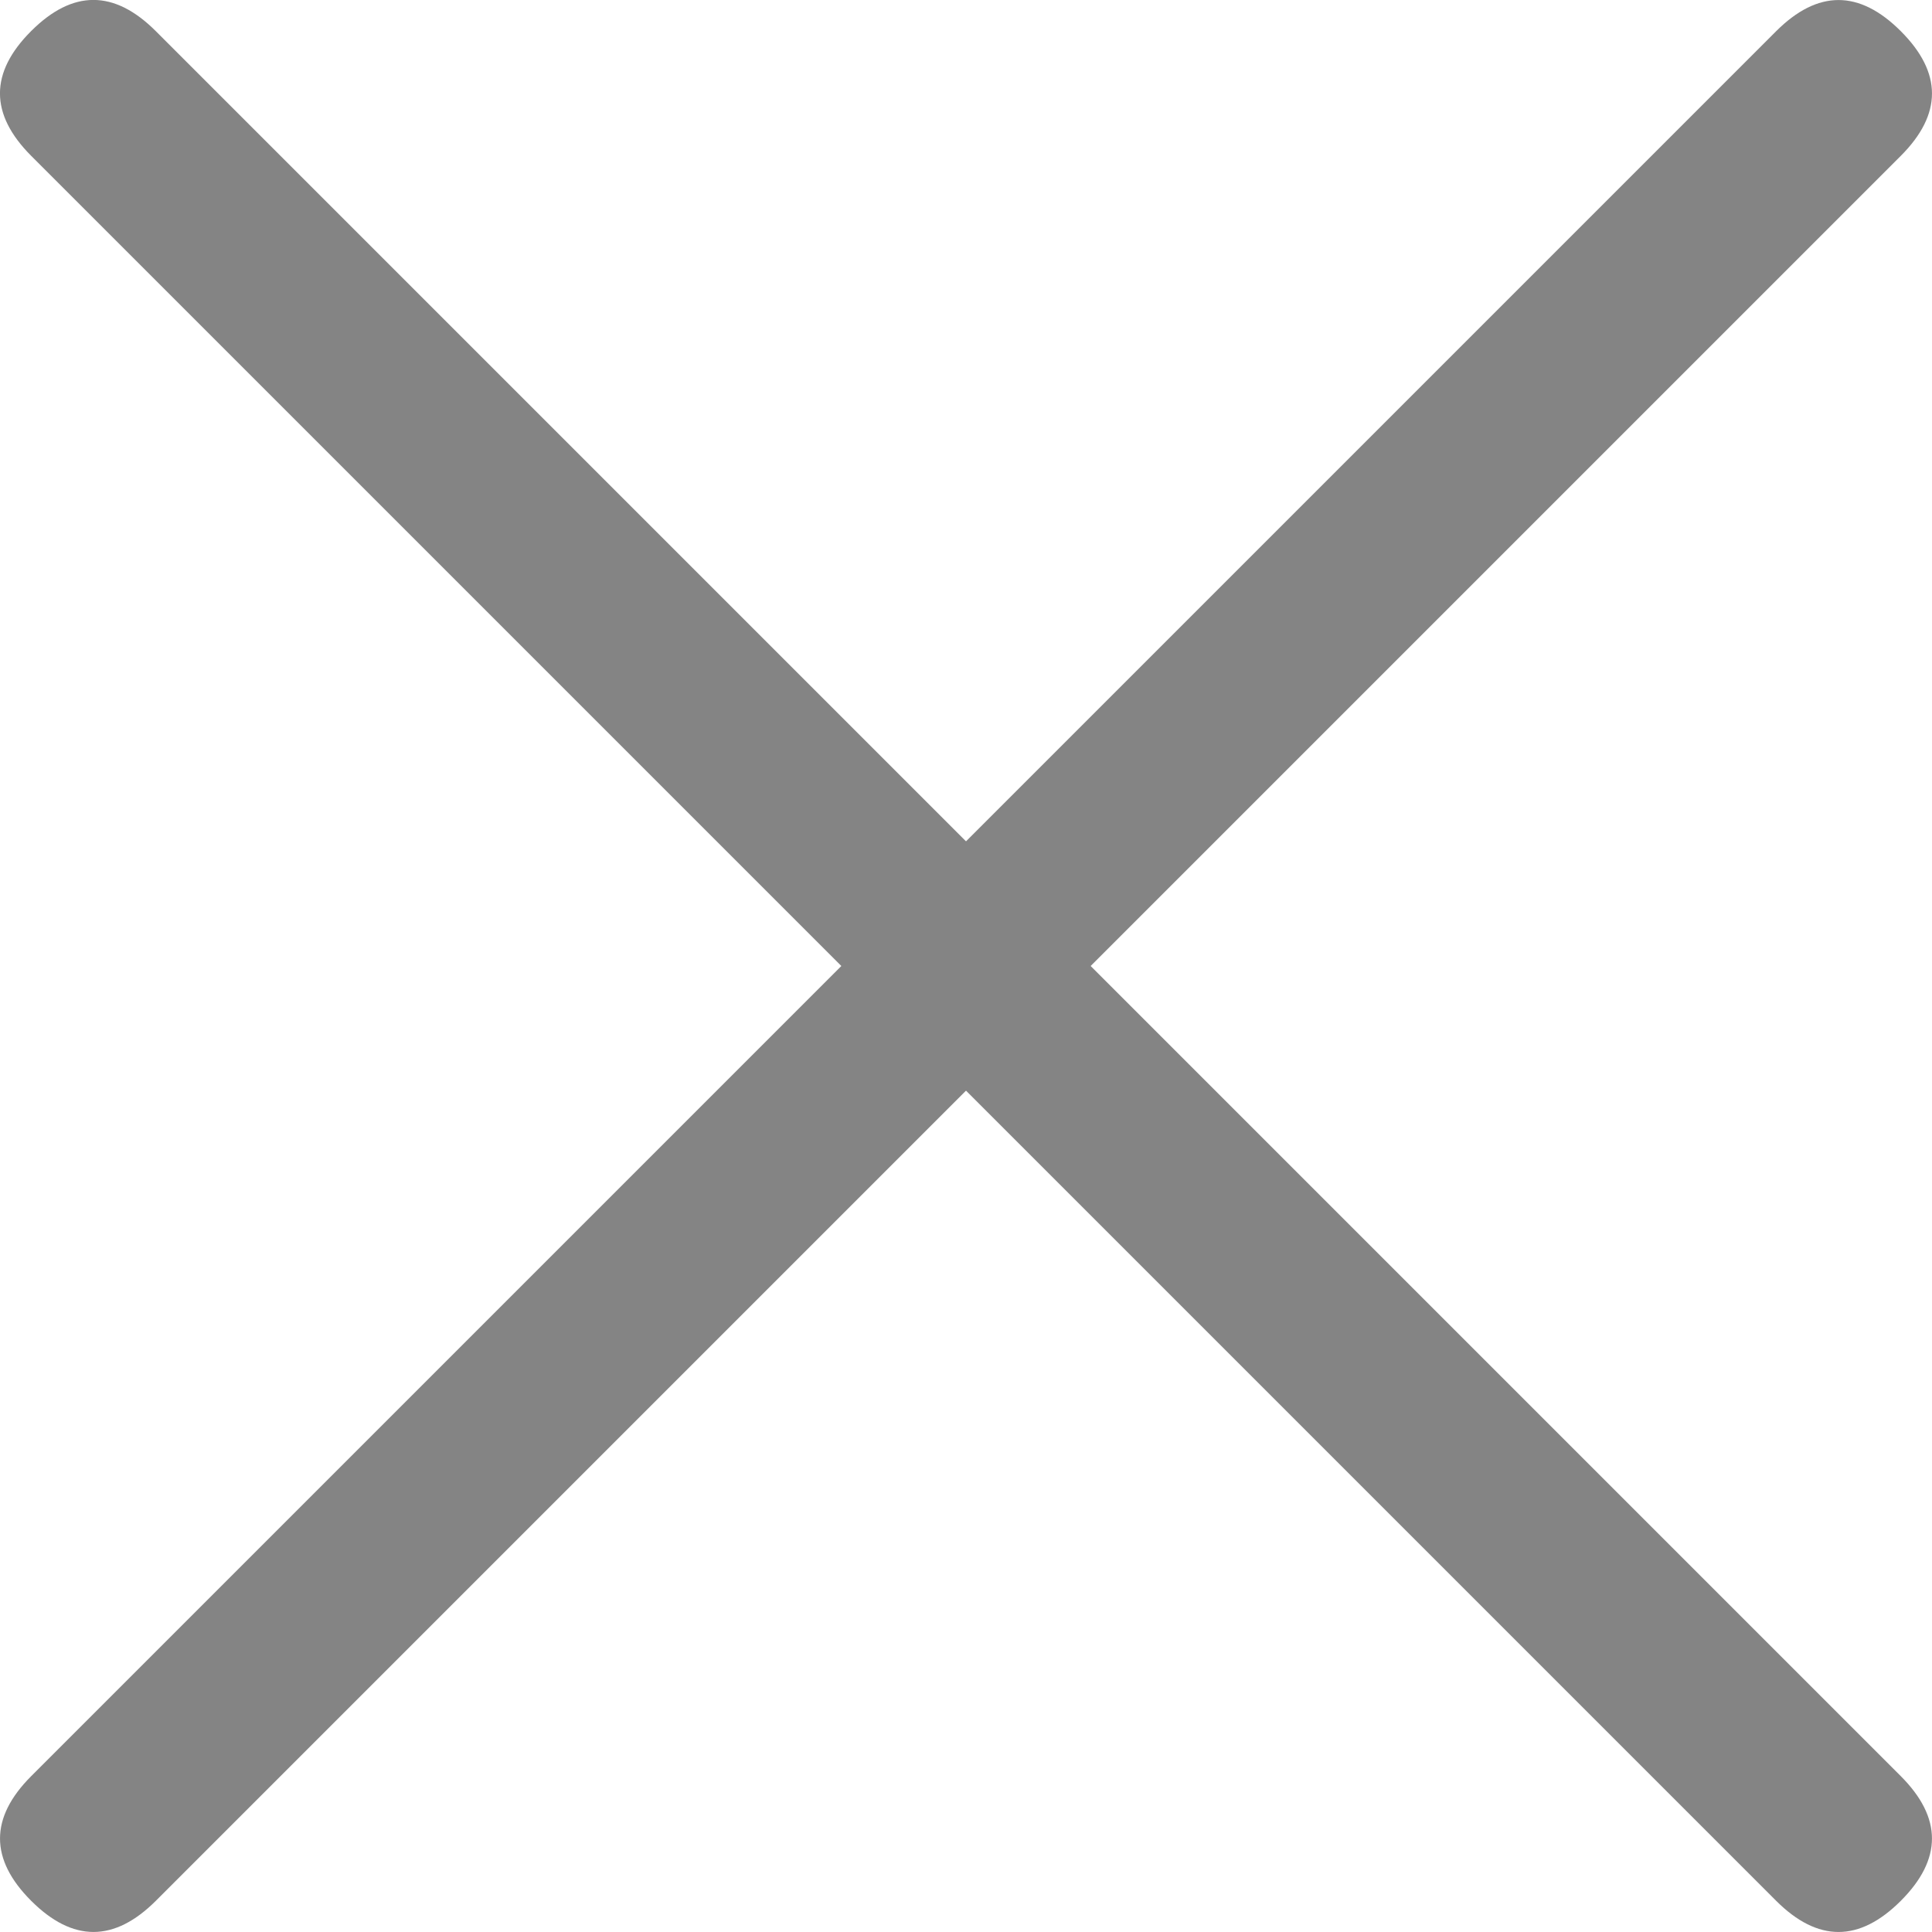
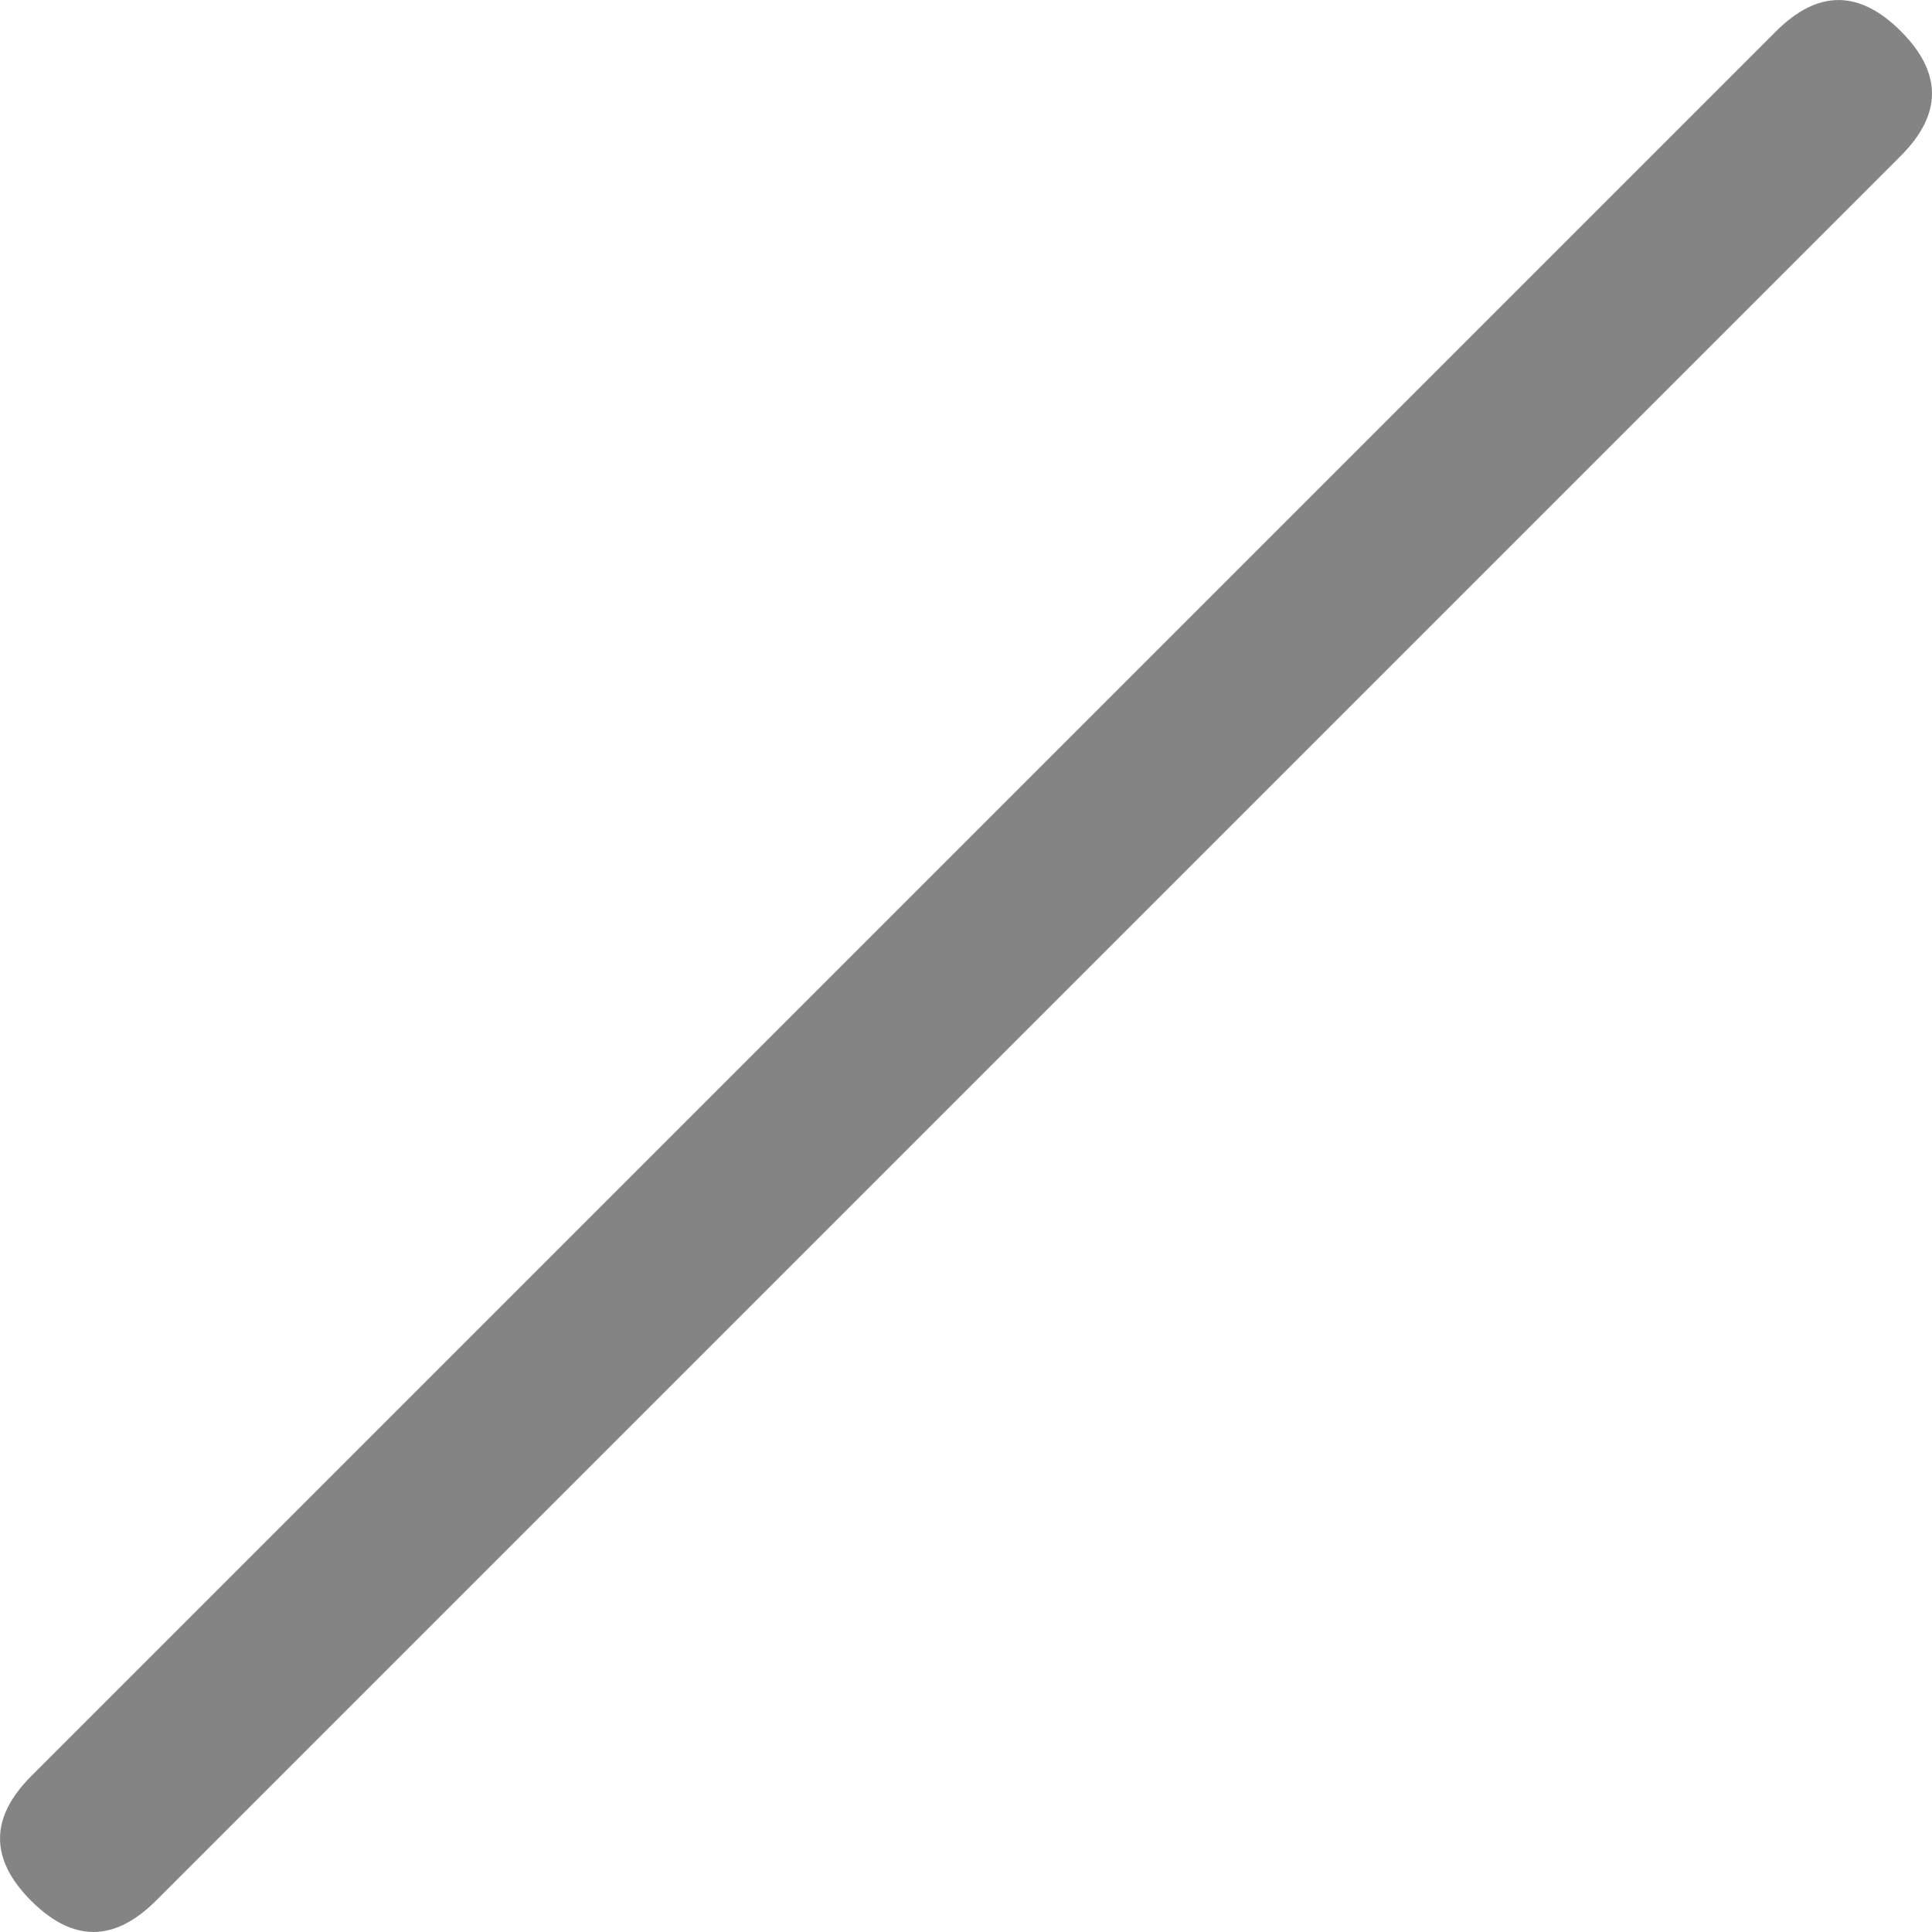
<svg xmlns="http://www.w3.org/2000/svg" width="25" height="25">
  <g fill="#848484" fill-rule="nonzero">
-     <path d="m2.016.403 22.58 22.58c.538.539.538 1.076 0 1.614-.537.537-1.074.537-1.612 0L.404 2.017C-.135 1.477-.135.94.403.402c.537-.537 1.074-.537 1.612 0z" />
    <path d="m24.597 2.016-22.58 22.58c-.539.538-1.076.538-1.614 0-.537-.537-.537-1.074 0-1.612L22.983.404c.539-.538 1.076-.538 1.614 0 .537.537.537 1.074 0 1.612z" />
  </g>
</svg>